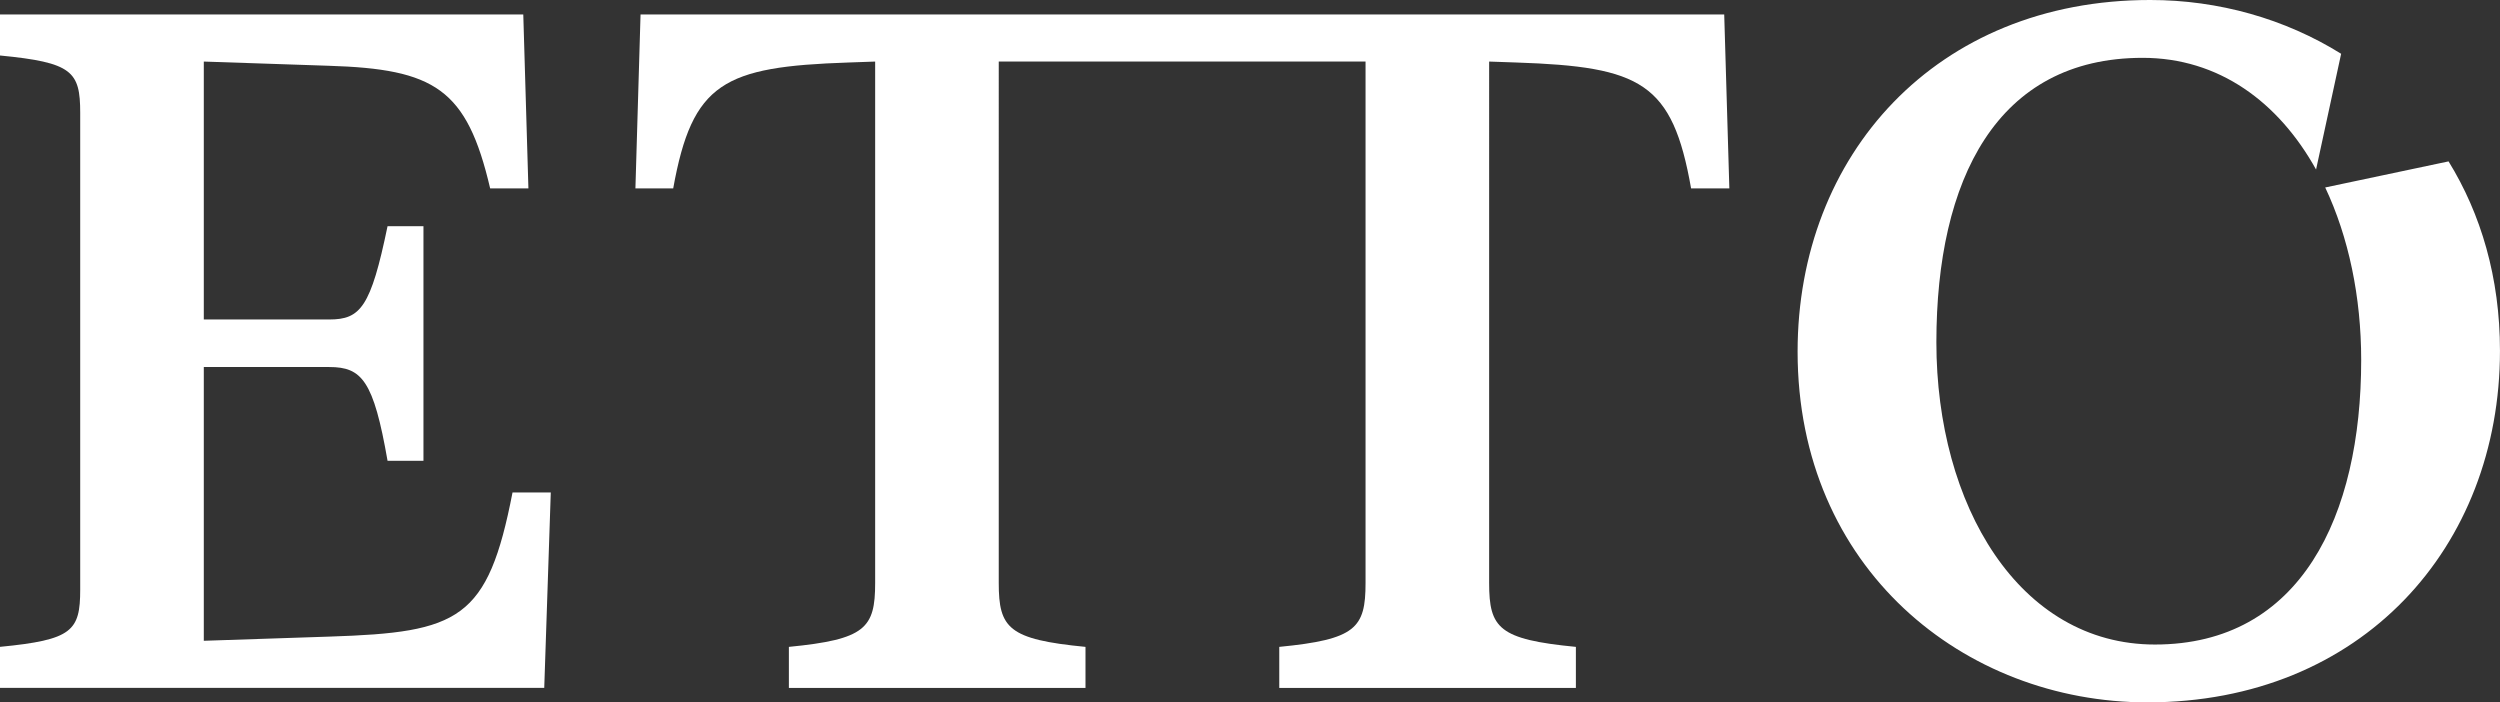
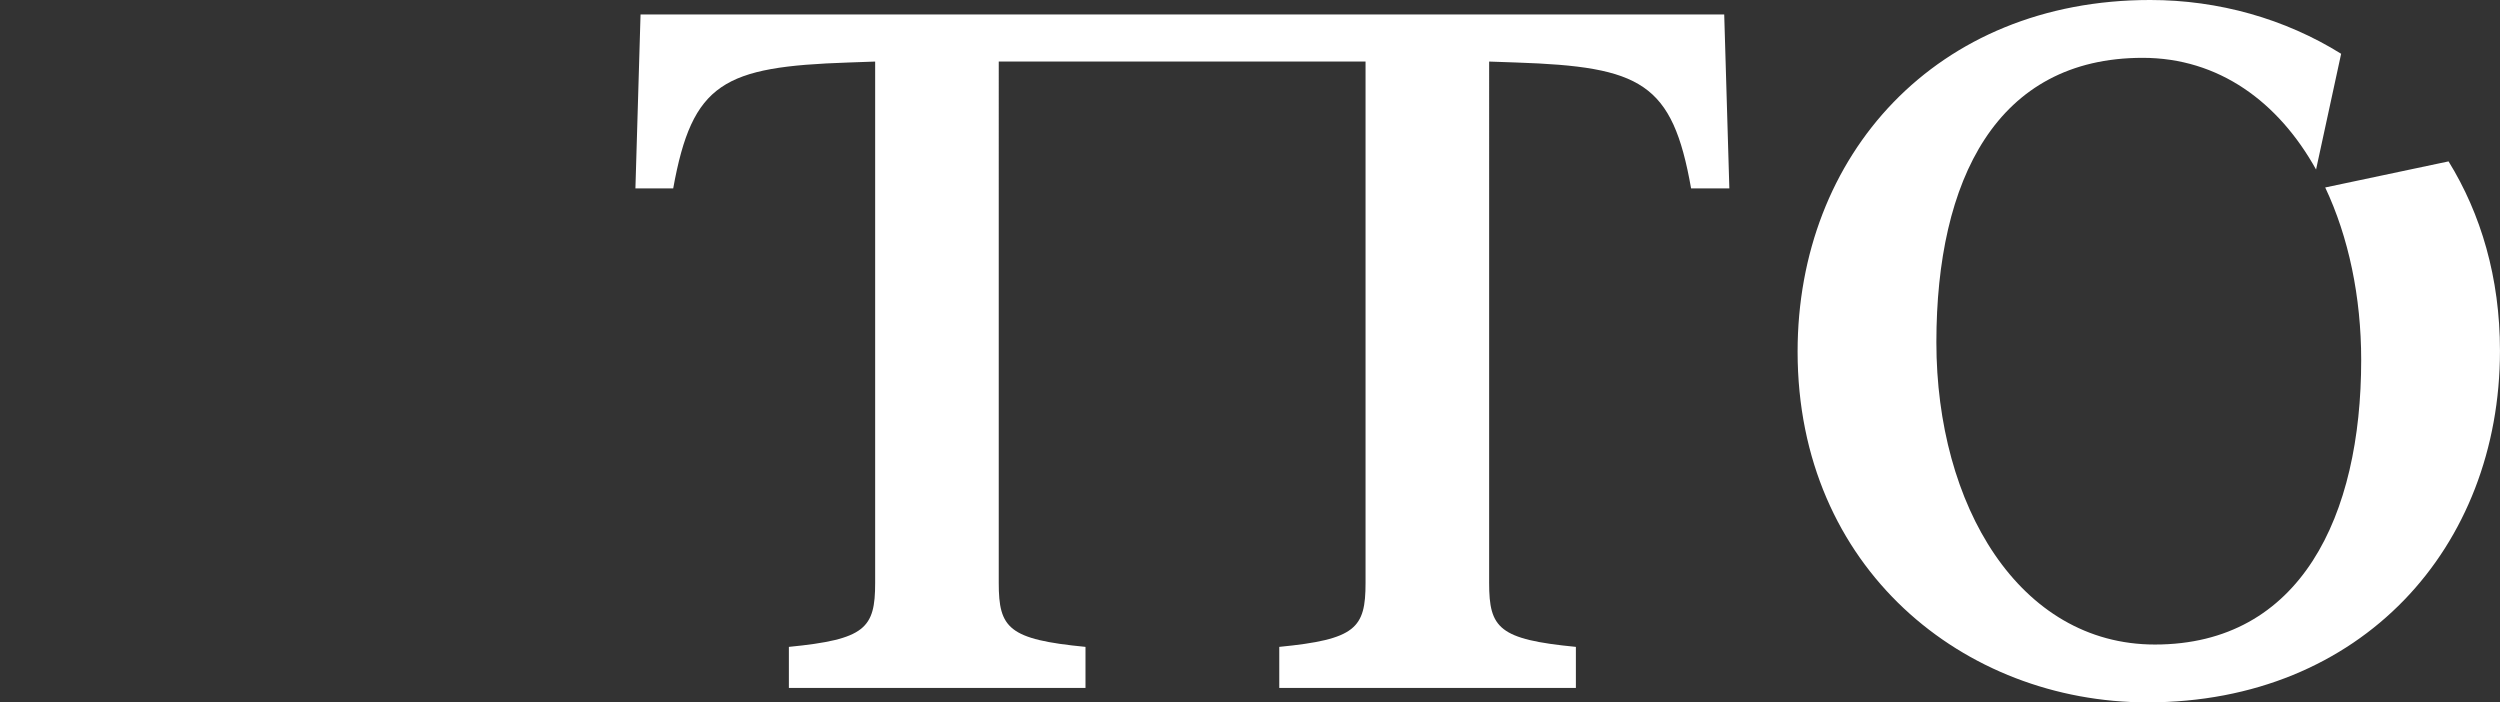
<svg xmlns="http://www.w3.org/2000/svg" id="uuid-54a32c70-6e39-4fa6-b45c-1fde936a568e" data-name="Layer 2" viewBox="0 0 960 269.71">
  <rect x="0" y="0" width="960" height="269.71" fill="#333333" stroke="none" />
  <defs>
    <style>      .uuid-734faa96-54f6-4827-aa01-d9439c44b1f4 {        fill: #fff;      }    </style>
  </defs>
  <g id="uuid-4c6cad71-1f78-44b7-9469-538e1e21b782" data-name="GRAFIKA">
    <g>
-       <path class="uuid-734faa96-54f6-4827-aa01-d9439c44b1f4" d="M202.91,72.35h-14.69c-8.95-38.32-21.31-45.85-62.14-47.1l-47.82-1.61v99.04h48.17c12,0,15.94-4.66,22.39-35.82h13.79v90.08h-13.79c-5.37-30.8-9.85-36-22.39-36h-48.17v105.12l48.35-1.61c49.79-1.61,60.71-6.45,70.2-55.34h14.69l-2.51,75.04H0v-15.76c27.76-2.69,30.8-6.09,30.8-22.03V43.34c0-15.94-3.04-19.34-30.8-22.03V5.55h200.94l1.97,66.8Z" />
      <path class="uuid-734faa96-54f6-4827-aa01-d9439c44b1f4" d="M662.08,5.55H245.97l-1.97,66.8h14.51c7.34-40.65,19.34-46.74,67.34-48.35l10.21-.36v200.22c0,17.37-3.76,21.67-33.13,24.54v15.76h113.9v-15.76c-29.55-2.87-33.31-7.16-33.31-24.54V23.64h140.85v200.22c0,17.37-3.76,21.67-33.13,24.54v15.76h113.9v-15.76c-29.55-2.87-33.31-7.16-33.31-24.54V23.64l10.39.36c48,1.61,59.99,7.7,67.16,48.35h14.69l-1.97-66.8Z" />
      <path class="uuid-734faa96-54f6-4827-aa01-d9439c44b1f4" d="M940.26,61.97l-47.38,10.02c8.97,18.99,13.82,41.94,13.82,66.27,0,59.82-23.2,109.24-79.21,109.24-52.2,0-83.92-53.55-83.92-116.05s23.2-109.24,79.21-109.24c29.26,0,52.16,16.94,66.59,42.89l9.63-44.45c-21.55-13.42-47.02-20.65-73.32-20.65-82.29,0-135.4,59.64-135.4,135.03,0,83.28,63.98,134.68,134.31,134.68,82.29,0,135.4-59.64,135.4-135.03,0-28.13-7.34-52.6-19.74-72.7Z" />
    </g>
  </g>
</svg>